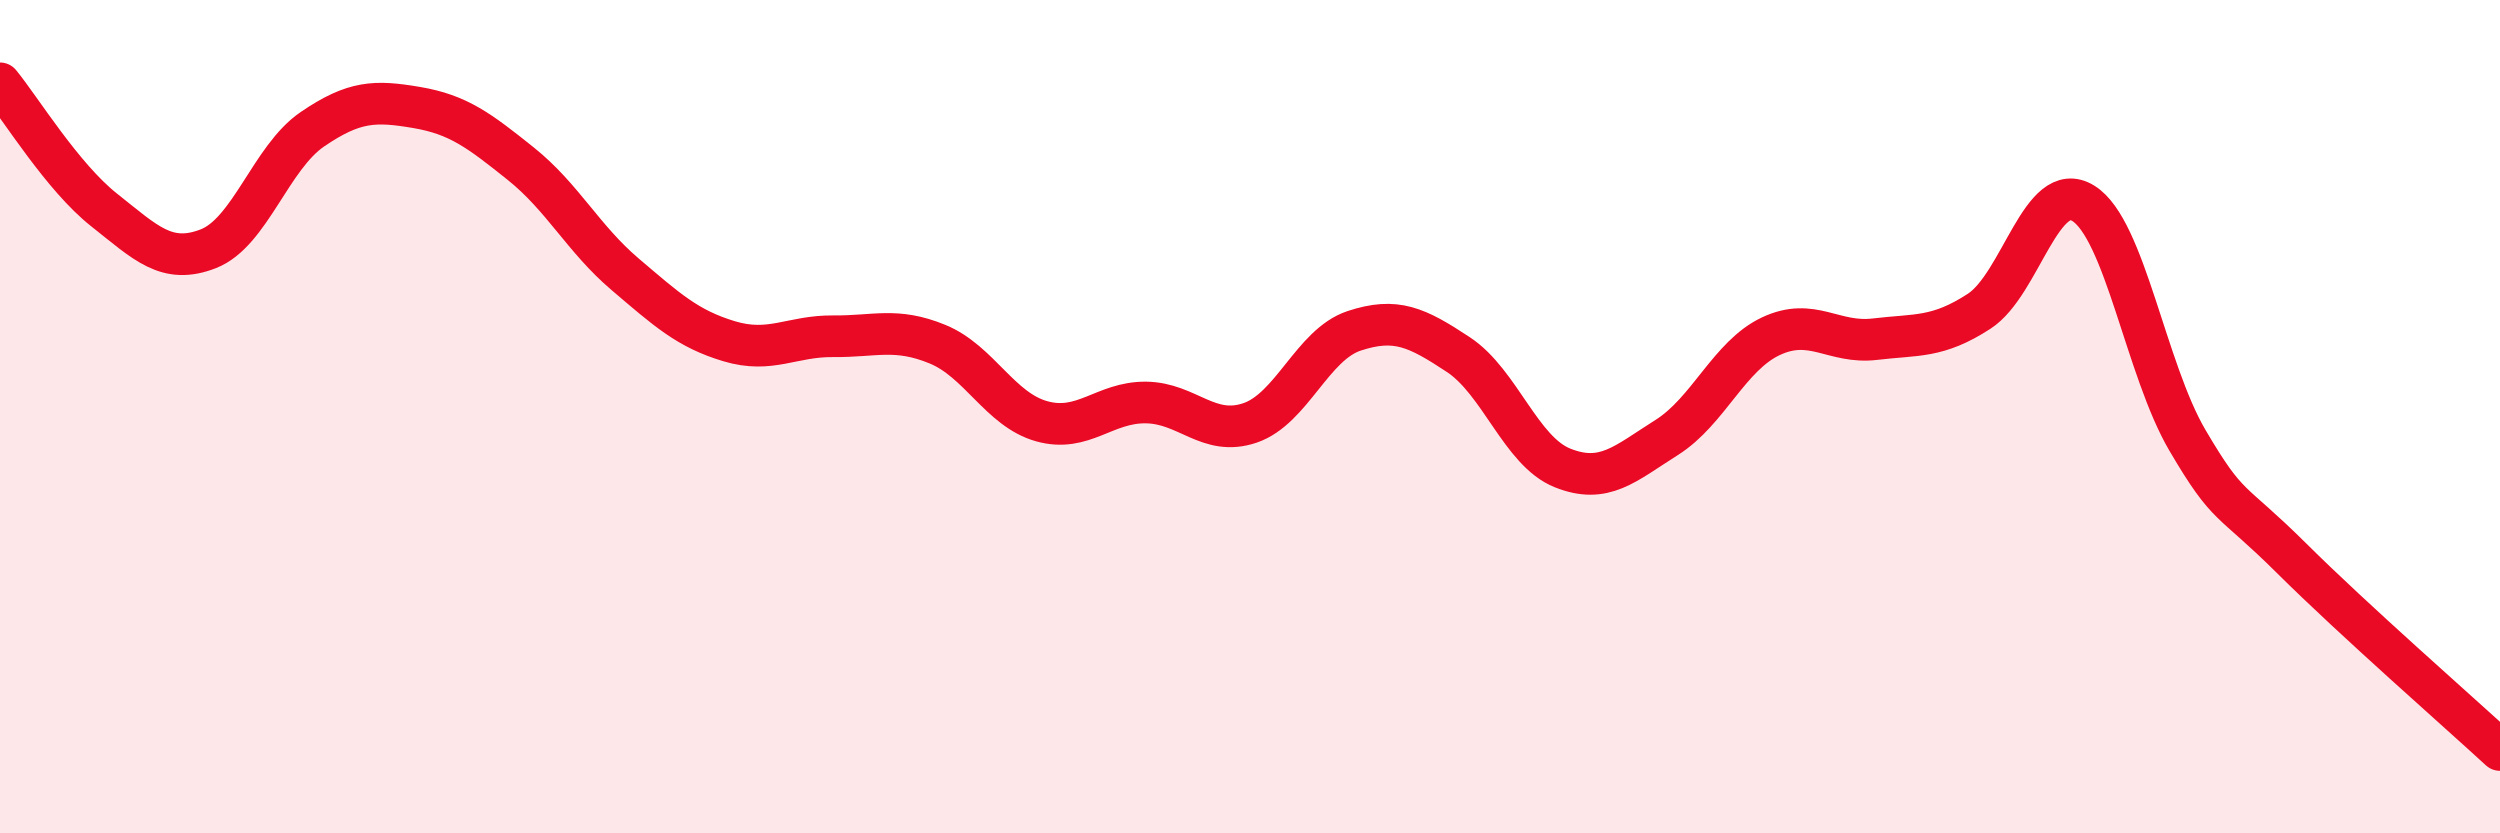
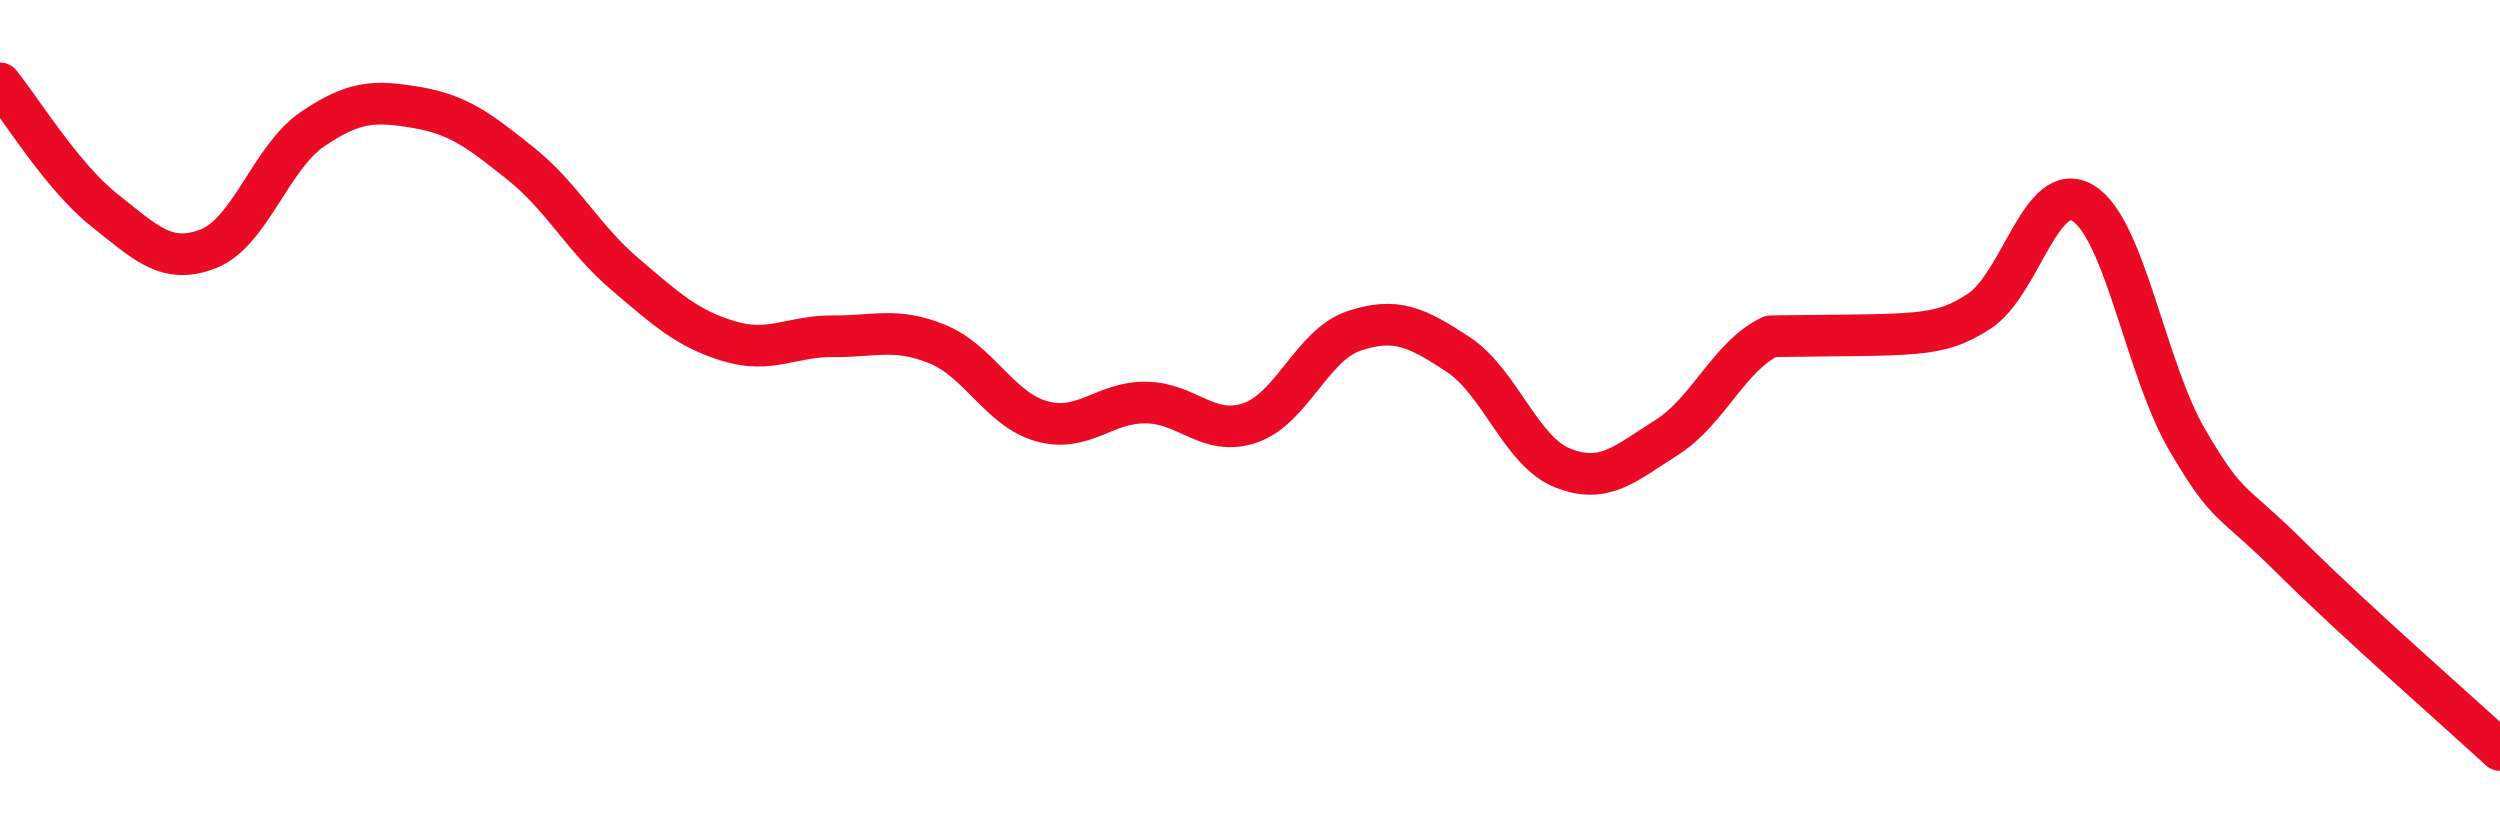
<svg xmlns="http://www.w3.org/2000/svg" width="60" height="20" viewBox="0 0 60 20">
-   <path d="M 0,2 C 0.5,2.61 1.5,4.25 2.5,5.04 C 3.5,5.83 4,6.36 5,5.97 C 6,5.58 6.5,3.78 7.5,3.1 C 8.5,2.42 9,2.41 10,2.58 C 11,2.75 11.5,3.13 12.5,3.93 C 13.5,4.73 14,5.73 15,6.58 C 16,7.43 16.5,7.89 17.5,8.19 C 18.5,8.49 19,8.06 20,8.07 C 21,8.08 21.5,7.85 22.5,8.26 C 23.5,8.67 24,9.83 25,10.11 C 26,10.39 26.5,9.65 27.5,9.66 C 28.5,9.67 29,10.49 30,10.15 C 31,9.81 31.5,8.27 32.5,7.94 C 33.5,7.61 34,7.85 35,8.51 C 36,9.17 36.5,10.83 37.5,11.23 C 38.5,11.63 39,11.13 40,10.5 C 41,9.87 41.5,8.54 42.5,8.07 C 43.5,7.6 44,8.26 45,8.14 C 46,8.02 46.5,8.12 47.5,7.47 C 48.5,6.82 49,4.26 50,4.88 C 51,5.5 51.5,8.87 52.5,10.57 C 53.5,12.27 53.5,11.91 55,13.4 C 56.5,14.89 59,17.08 60,18L60 20L0 20Z" fill="#EB0A25" opacity="0.1" stroke-linecap="round" stroke-linejoin="round" />
-   <path d="M 0,2 C 0.5,2.61 1.5,4.25 2.5,5.04 C 3.5,5.83 4,6.36 5,5.97 C 6,5.58 6.5,3.78 7.5,3.1 C 8.5,2.42 9,2.41 10,2.58 C 11,2.75 11.5,3.13 12.5,3.93 C 13.5,4.73 14,5.73 15,6.58 C 16,7.43 16.5,7.89 17.5,8.19 C 18.5,8.49 19,8.06 20,8.07 C 21,8.08 21.5,7.85 22.5,8.26 C 23.5,8.67 24,9.83 25,10.11 C 26,10.39 26.5,9.65 27.5,9.66 C 28.5,9.67 29,10.49 30,10.15 C 31,9.81 31.5,8.27 32.5,7.94 C 33.5,7.61 34,7.85 35,8.51 C 36,9.17 36.5,10.83 37.5,11.23 C 38.5,11.63 39,11.13 40,10.5 C 41,9.87 41.5,8.54 42.5,8.07 C 43.5,7.6 44,8.26 45,8.14 C 46,8.02 46.5,8.12 47.5,7.47 C 48.5,6.82 49,4.26 50,4.88 C 51,5.5 51.5,8.87 52.5,10.57 C 53.5,12.27 53.5,11.91 55,13.4 C 56.5,14.89 59,17.08 60,18" stroke="#EB0A25" stroke-width="1" fill="none" stroke-linecap="round" stroke-linejoin="round" />
+   <path d="M 0,2 C 0.5,2.61 1.5,4.25 2.5,5.04 C 3.5,5.83 4,6.36 5,5.97 C 6,5.58 6.5,3.78 7.5,3.1 C 8.5,2.42 9,2.41 10,2.58 C 11,2.75 11.5,3.13 12.5,3.93 C 13.5,4.73 14,5.73 15,6.58 C 16,7.43 16.5,7.89 17.5,8.19 C 18.5,8.49 19,8.06 20,8.07 C 21,8.08 21.5,7.85 22.5,8.26 C 23.5,8.67 24,9.83 25,10.11 C 26,10.39 26.5,9.65 27.5,9.66 C 28.5,9.67 29,10.49 30,10.15 C 31,9.81 31.5,8.27 32.5,7.94 C 33.5,7.61 34,7.85 35,8.51 C 36,9.17 36.5,10.83 37.5,11.23 C 38.5,11.63 39,11.13 40,10.5 C 41,9.87 41.5,8.54 42.5,8.07 C 46,8.02 46.5,8.12 47.5,7.47 C 48.5,6.82 49,4.26 50,4.88 C 51,5.5 51.5,8.87 52.5,10.57 C 53.5,12.27 53.5,11.91 55,13.4 C 56.5,14.89 59,17.08 60,18" stroke="#EB0A25" stroke-width="1" fill="none" stroke-linecap="round" stroke-linejoin="round" />
</svg>